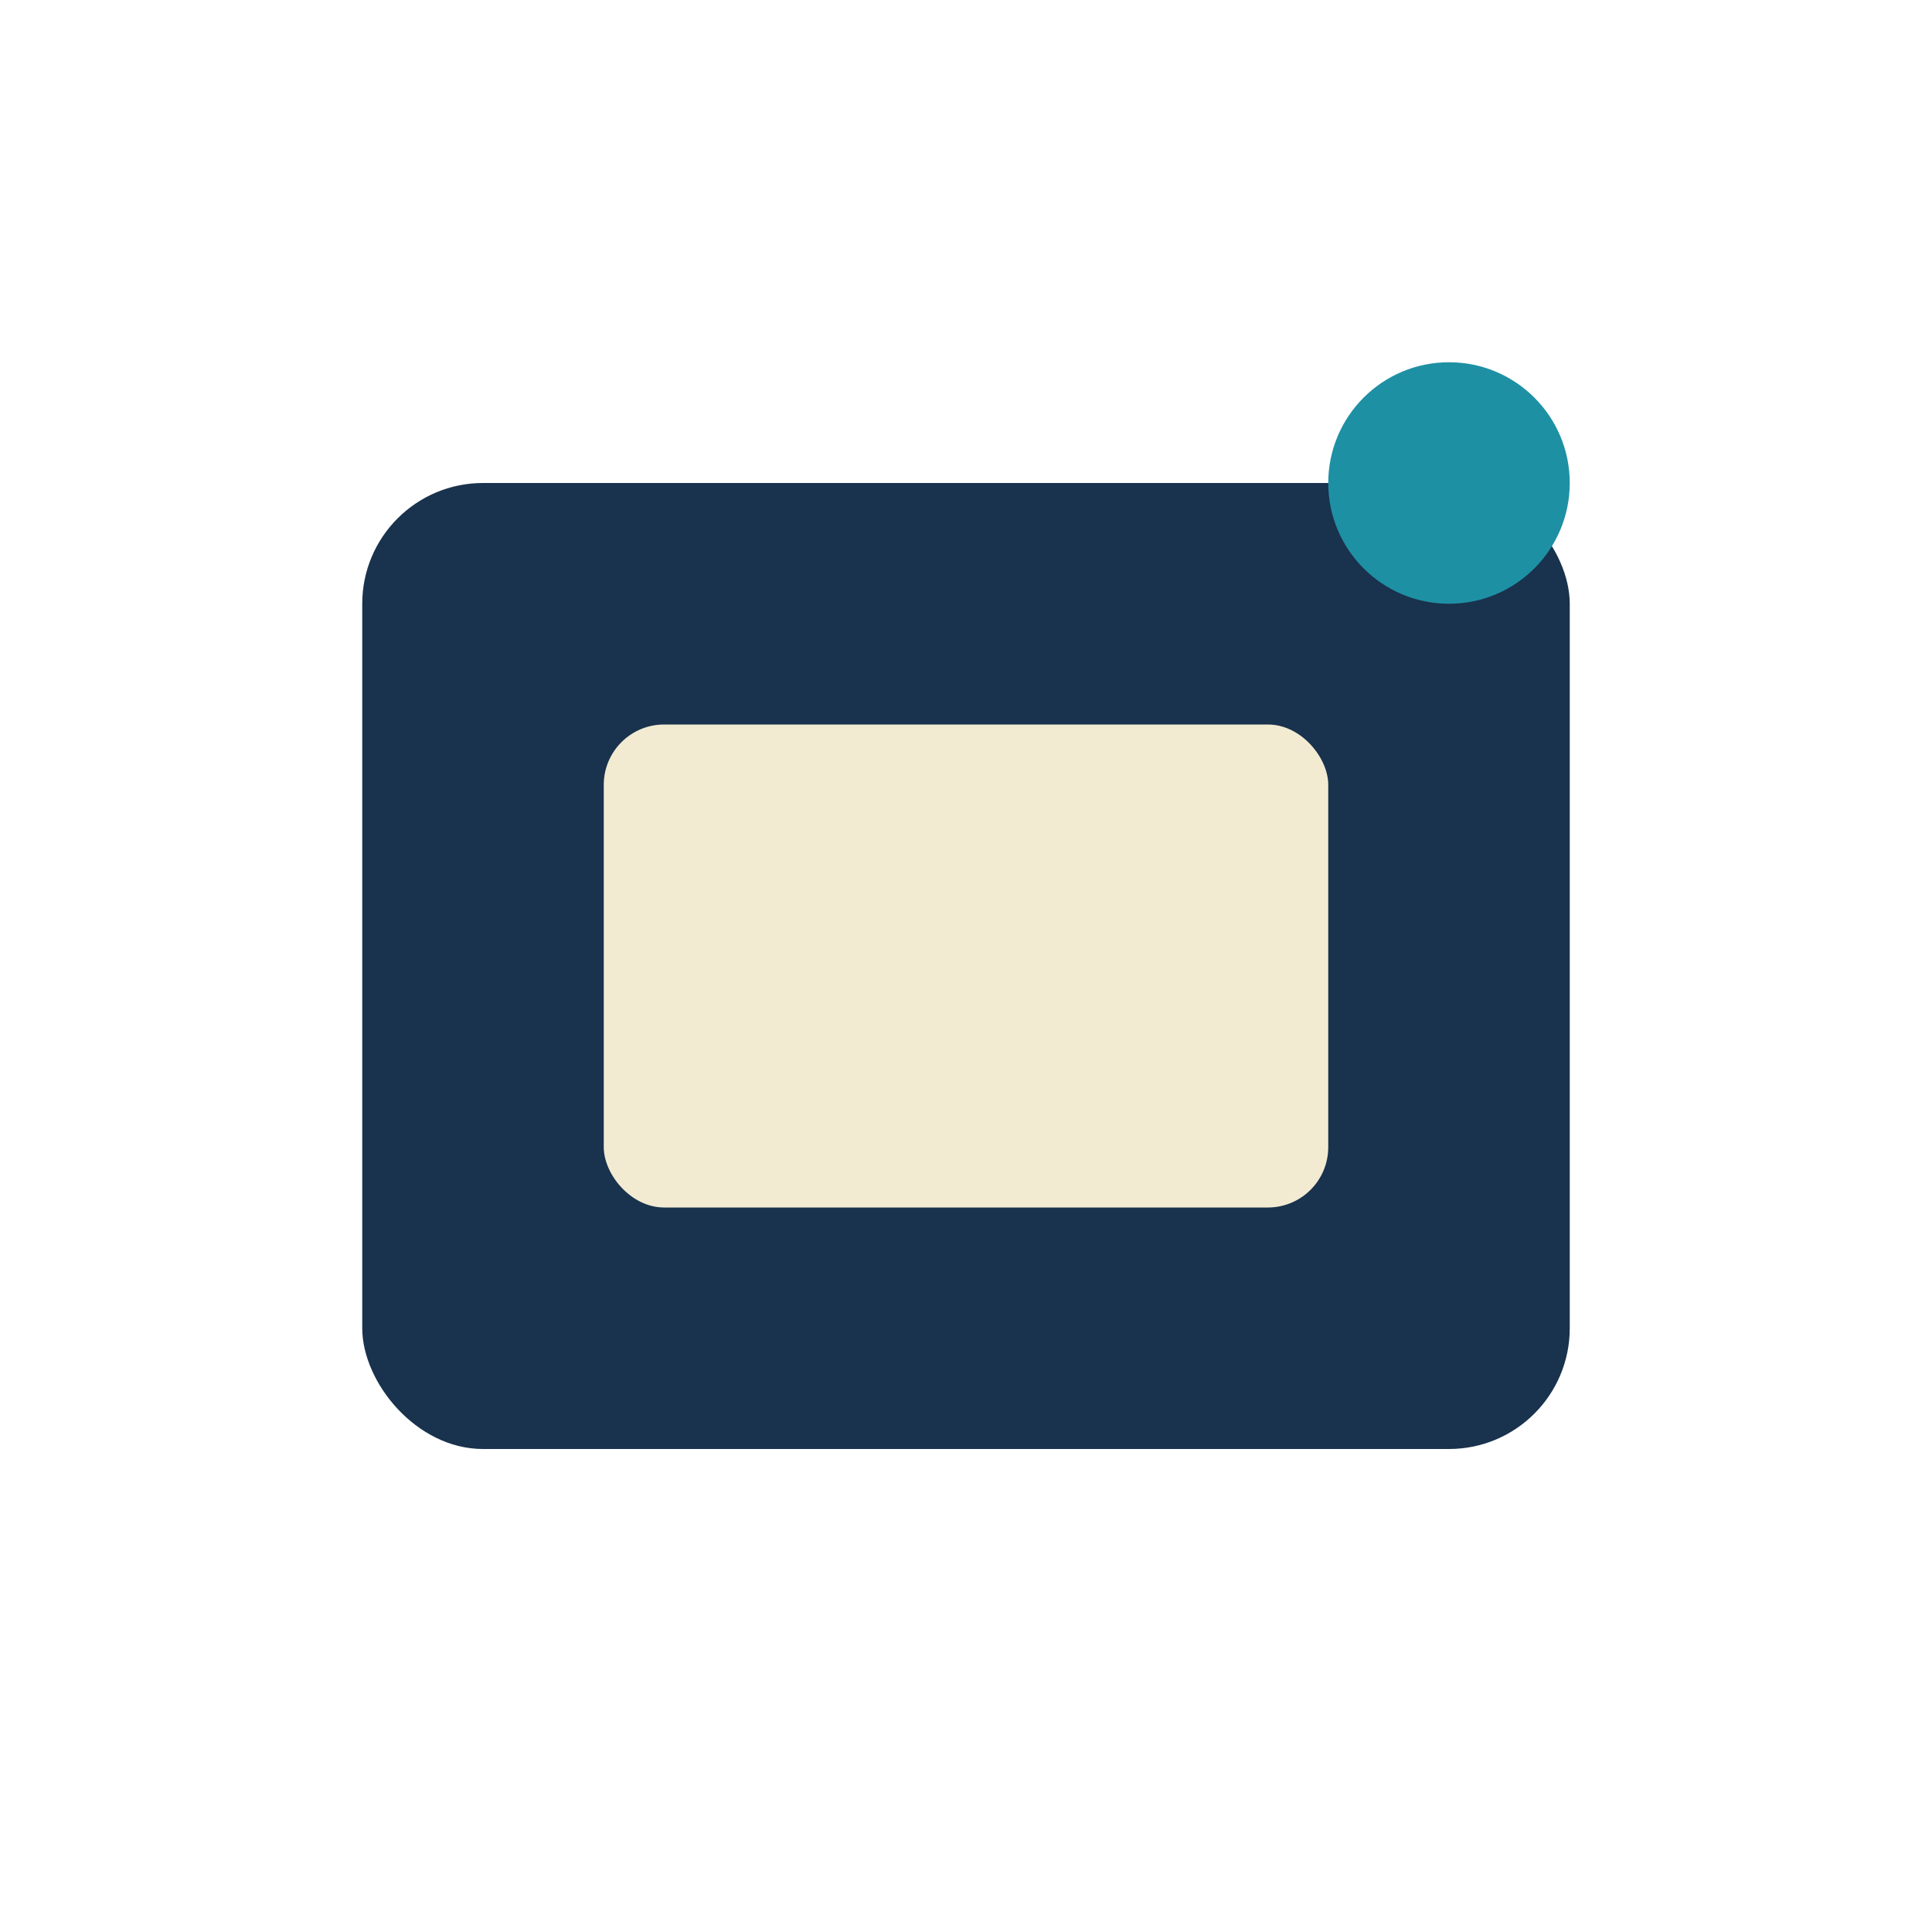
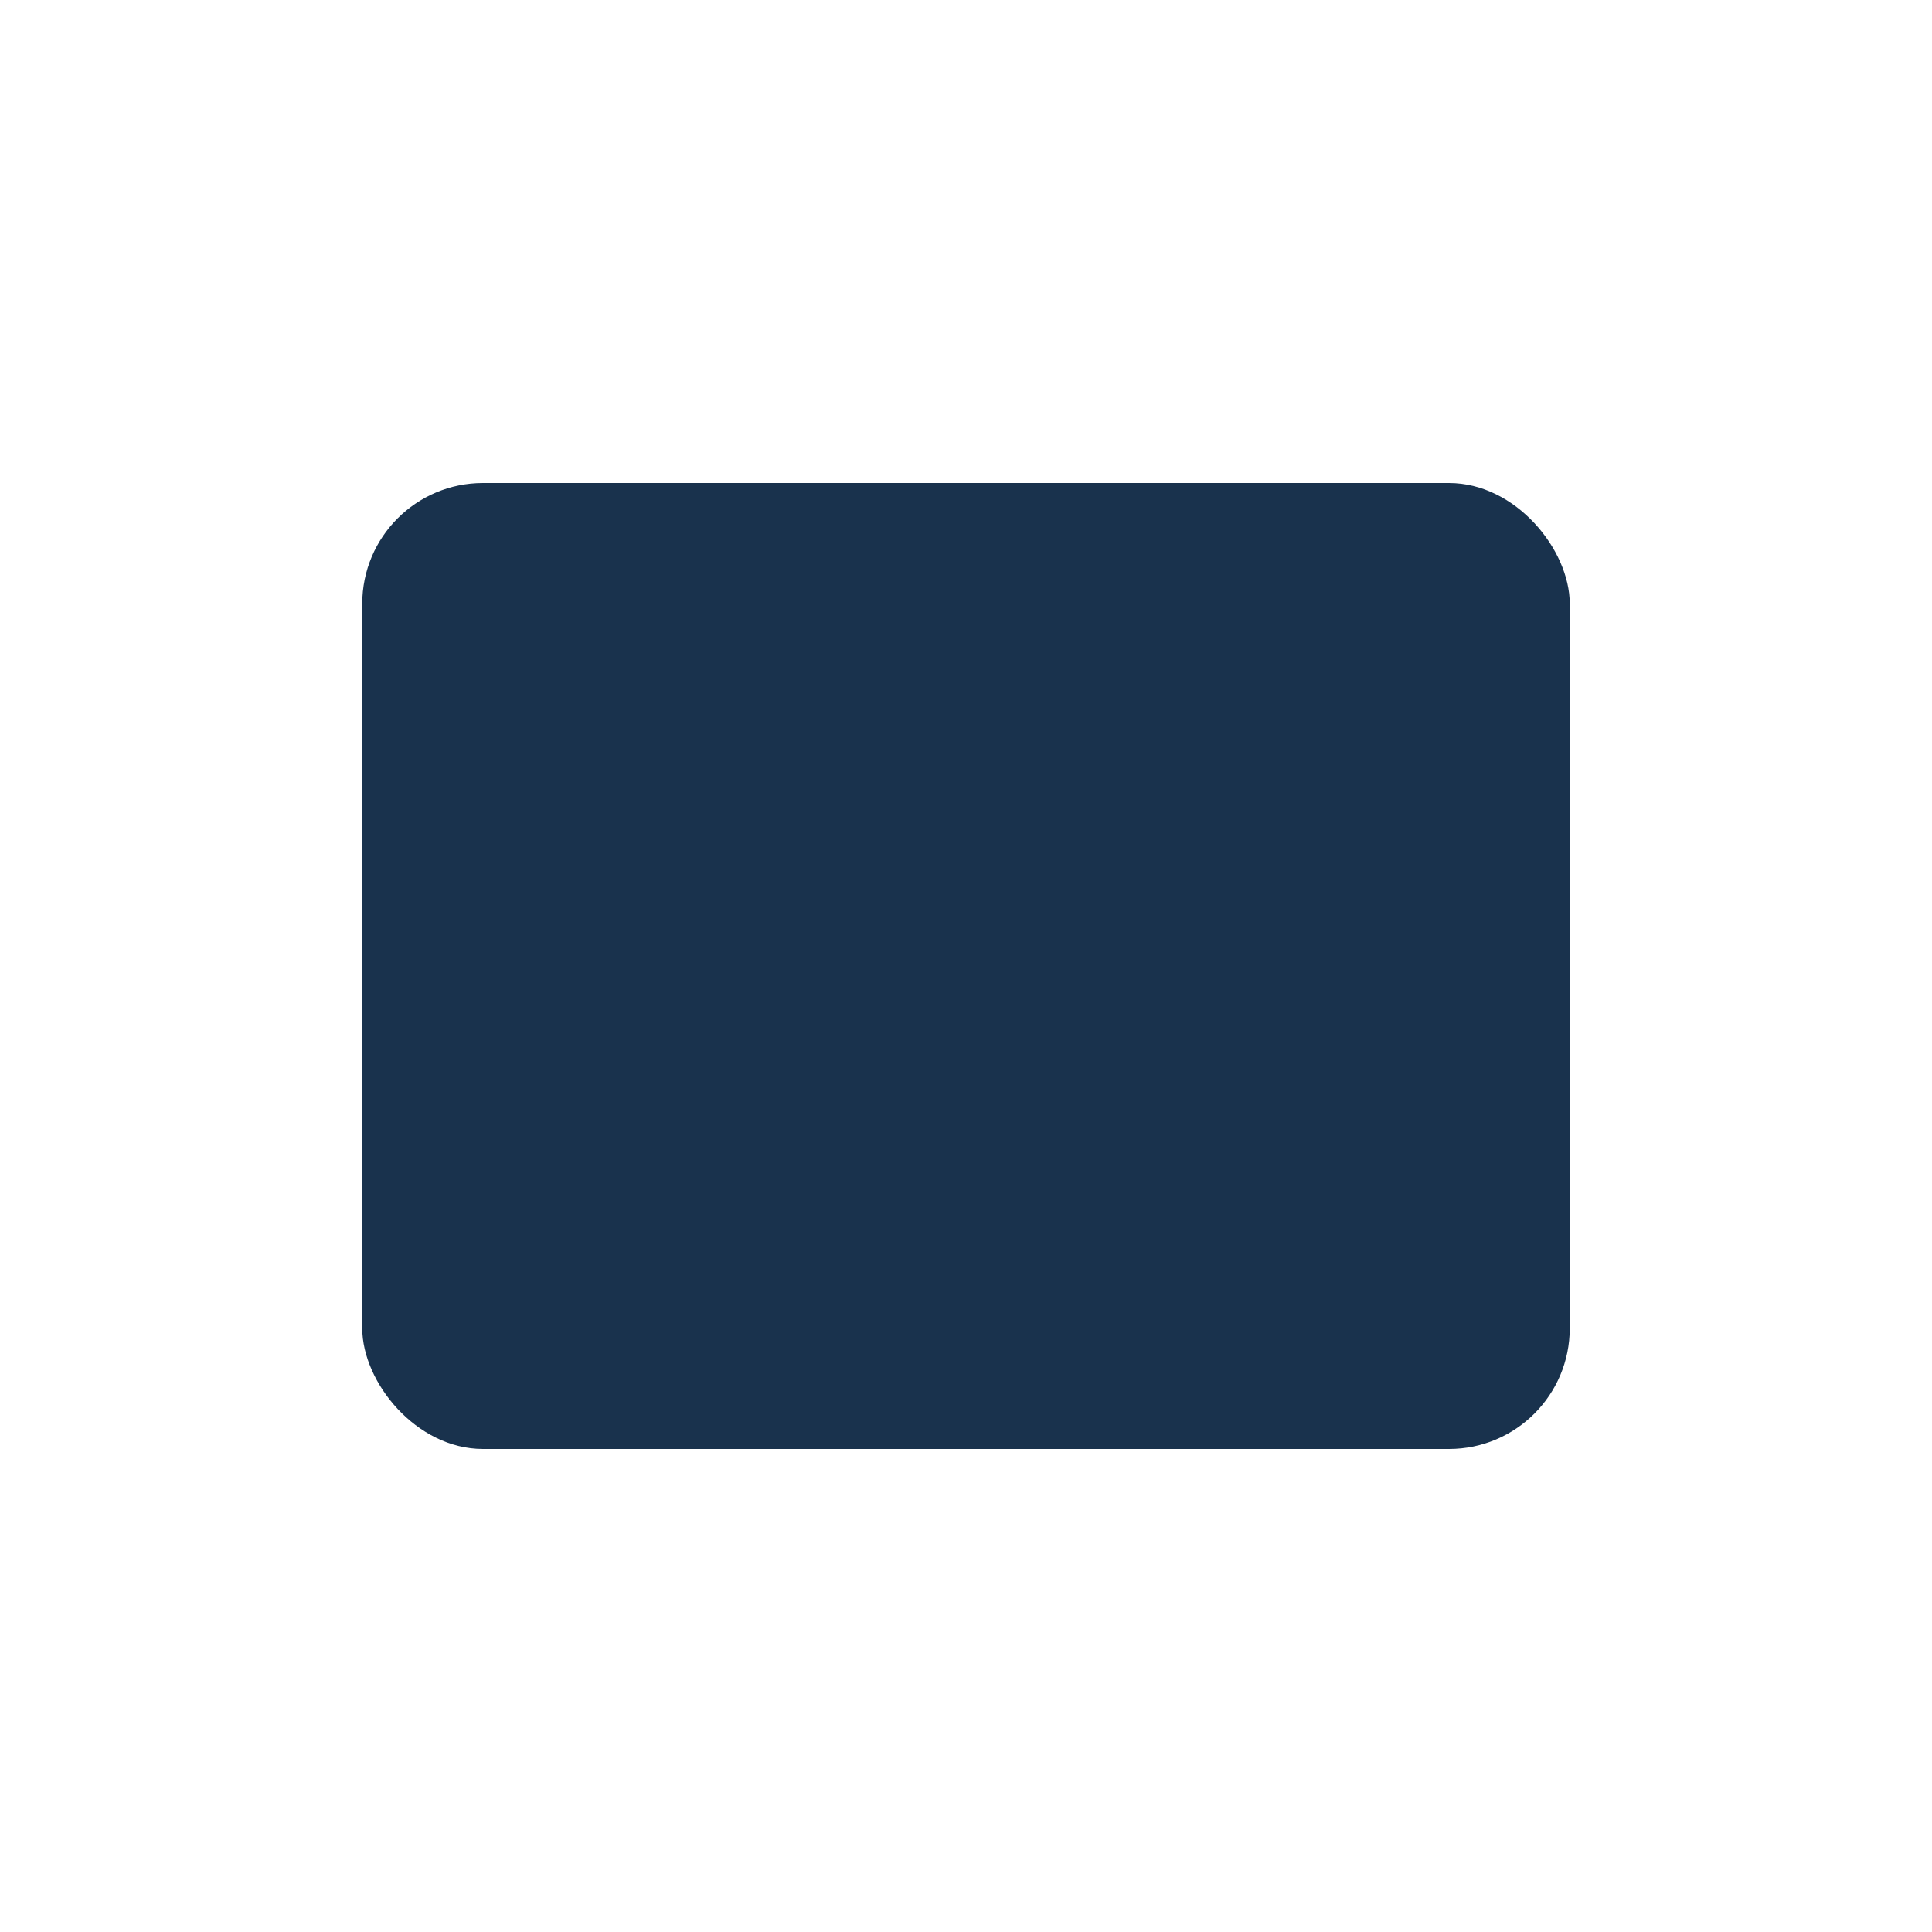
<svg xmlns="http://www.w3.org/2000/svg" width="32" height="32" viewBox="0 0 32 32">
  <rect x="6" y="8" width="20" height="16" rx="2" fill="#19324D" />
-   <rect x="10" y="12" width="12" height="8" rx="1" fill="#F2EBD2" />
-   <circle cx="24" cy="8" r="2" fill="#1E90A4" />
</svg>